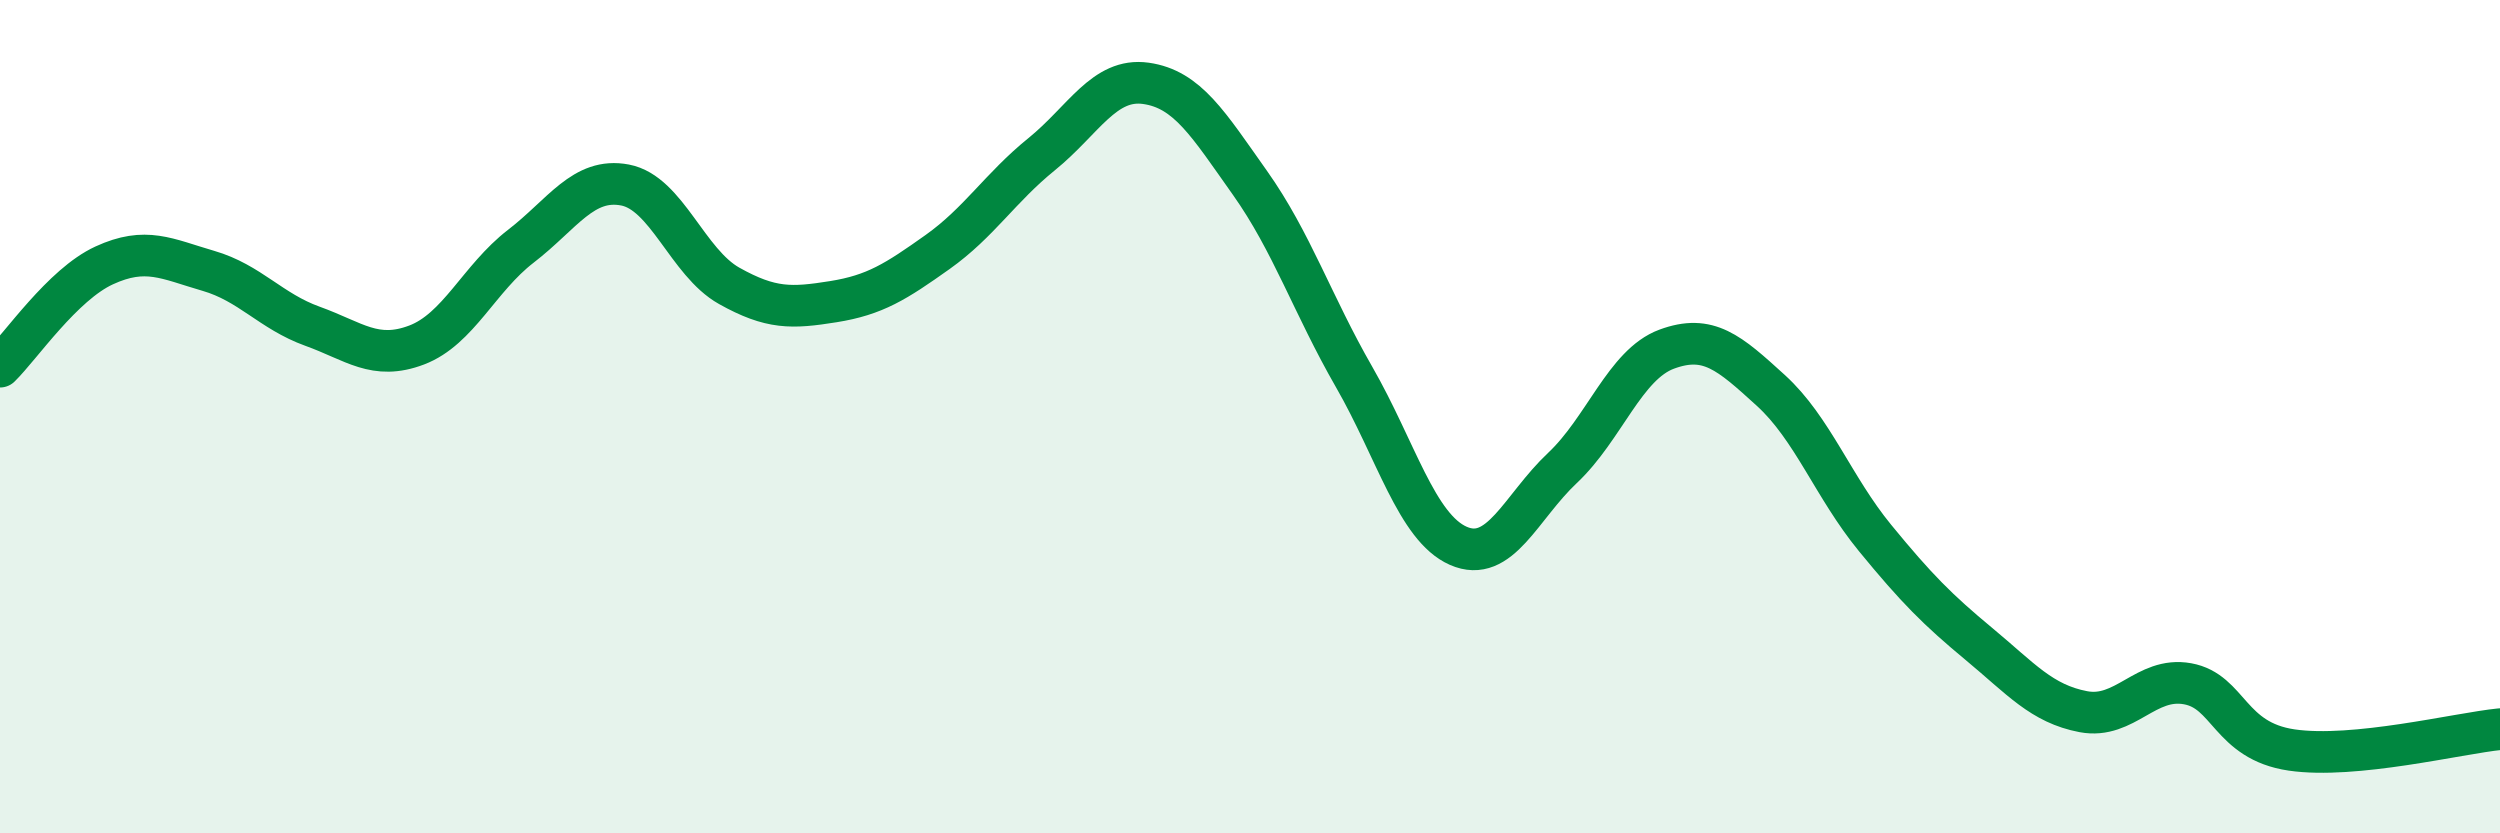
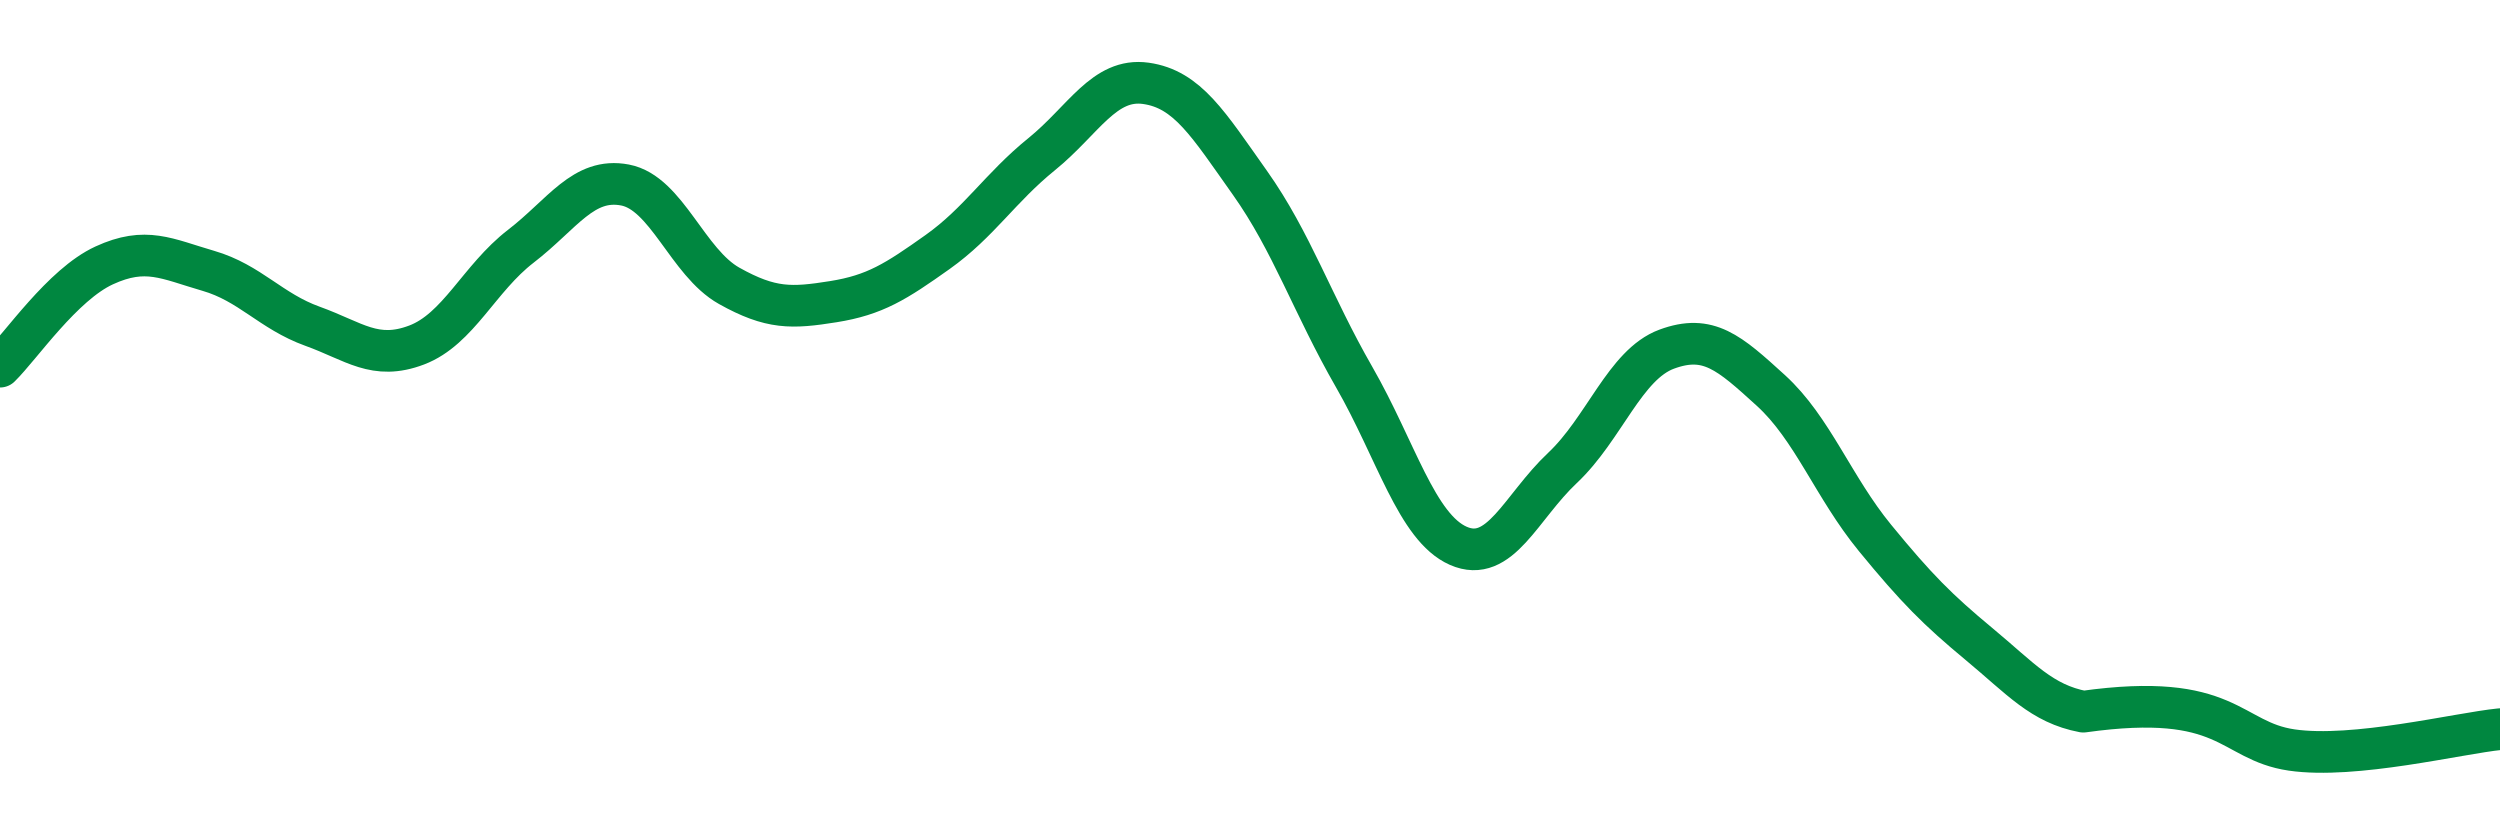
<svg xmlns="http://www.w3.org/2000/svg" width="60" height="20" viewBox="0 0 60 20">
-   <path d="M 0,8.8 C 0.5,8.31 1.5,6.83 2.5,6.37 C 3.5,5.91 4,6.21 5,6.5 C 6,6.79 6.5,7.47 7.5,7.83 C 8.5,8.19 9,8.66 10,8.28 C 11,7.9 11.5,6.68 12.5,5.91 C 13.5,5.14 14,4.25 15,4.44 C 16,4.63 16.5,6.3 17.5,6.86 C 18.5,7.42 19,7.4 20,7.24 C 21,7.08 21.5,6.76 22.5,6.05 C 23.5,5.34 24,4.51 25,3.7 C 26,2.89 26.5,1.86 27.5,2 C 28.5,2.14 29,2.98 30,4.39 C 31,5.8 31.5,7.31 32.5,9.05 C 33.5,10.79 34,12.66 35,13.1 C 36,13.54 36.5,12.17 37.5,11.23 C 38.5,10.29 39,8.75 40,8.38 C 41,8.01 41.5,8.46 42.5,9.37 C 43.5,10.28 44,11.69 45,12.91 C 46,14.13 46.5,14.63 47.5,15.46 C 48.5,16.29 49,16.89 50,17.08 C 51,17.27 51.5,16.23 52.5,16.41 C 53.5,16.59 53.5,17.78 55,18 C 56.5,18.22 59,17.6 60,17.5L60 20L0 20Z" fill="#008740" opacity="0.1" stroke-linecap="round" stroke-linejoin="round" />
-   <path d="M 0,8.8 C 0.5,8.31 1.5,6.83 2.5,6.37 C 3.5,5.91 4,6.21 5,6.5 C 6,6.79 6.5,7.47 7.5,7.83 C 8.5,8.19 9,8.66 10,8.28 C 11,7.9 11.5,6.68 12.5,5.91 C 13.5,5.14 14,4.25 15,4.44 C 16,4.63 16.5,6.3 17.5,6.86 C 18.5,7.42 19,7.4 20,7.24 C 21,7.08 21.5,6.76 22.5,6.05 C 23.5,5.34 24,4.51 25,3.7 C 26,2.89 26.5,1.86 27.5,2 C 28.5,2.14 29,2.98 30,4.39 C 31,5.8 31.5,7.31 32.5,9.05 C 33.5,10.79 34,12.66 35,13.1 C 36,13.54 36.5,12.17 37.5,11.23 C 38.5,10.29 39,8.75 40,8.38 C 41,8.01 41.5,8.46 42.5,9.37 C 43.5,10.28 44,11.69 45,12.91 C 46,14.13 46.5,14.63 47.5,15.46 C 48.5,16.29 49,16.89 50,17.08 C 51,17.27 51.5,16.23 52.5,16.41 C 53.5,16.59 53.5,17.78 55,18 C 56.5,18.22 59,17.6 60,17.5" stroke="#008740" stroke-width="1" fill="none" stroke-linecap="round" stroke-linejoin="round" />
+   <path d="M 0,8.8 C 0.5,8.31 1.5,6.83 2.5,6.37 C 3.5,5.91 4,6.21 5,6.5 C 6,6.79 6.5,7.47 7.5,7.83 C 8.5,8.19 9,8.66 10,8.28 C 11,7.9 11.5,6.68 12.5,5.91 C 13.5,5.14 14,4.25 15,4.44 C 16,4.63 16.5,6.3 17.5,6.86 C 18.5,7.42 19,7.4 20,7.24 C 21,7.08 21.5,6.76 22.5,6.05 C 23.5,5.34 24,4.51 25,3.7 C 26,2.89 26.5,1.86 27.5,2 C 28.5,2.14 29,2.98 30,4.39 C 31,5.8 31.5,7.31 32.5,9.05 C 33.5,10.79 34,12.66 35,13.1 C 36,13.54 36.5,12.17 37.5,11.23 C 38.5,10.29 39,8.75 40,8.38 C 41,8.01 41.5,8.46 42.5,9.37 C 43.5,10.28 44,11.69 45,12.91 C 46,14.13 46.5,14.63 47.5,15.46 C 48.5,16.29 49,16.89 50,17.08 C 53.5,16.59 53.5,17.78 55,18 C 56.5,18.22 59,17.6 60,17.5" stroke="#008740" stroke-width="1" fill="none" stroke-linecap="round" stroke-linejoin="round" />
</svg>